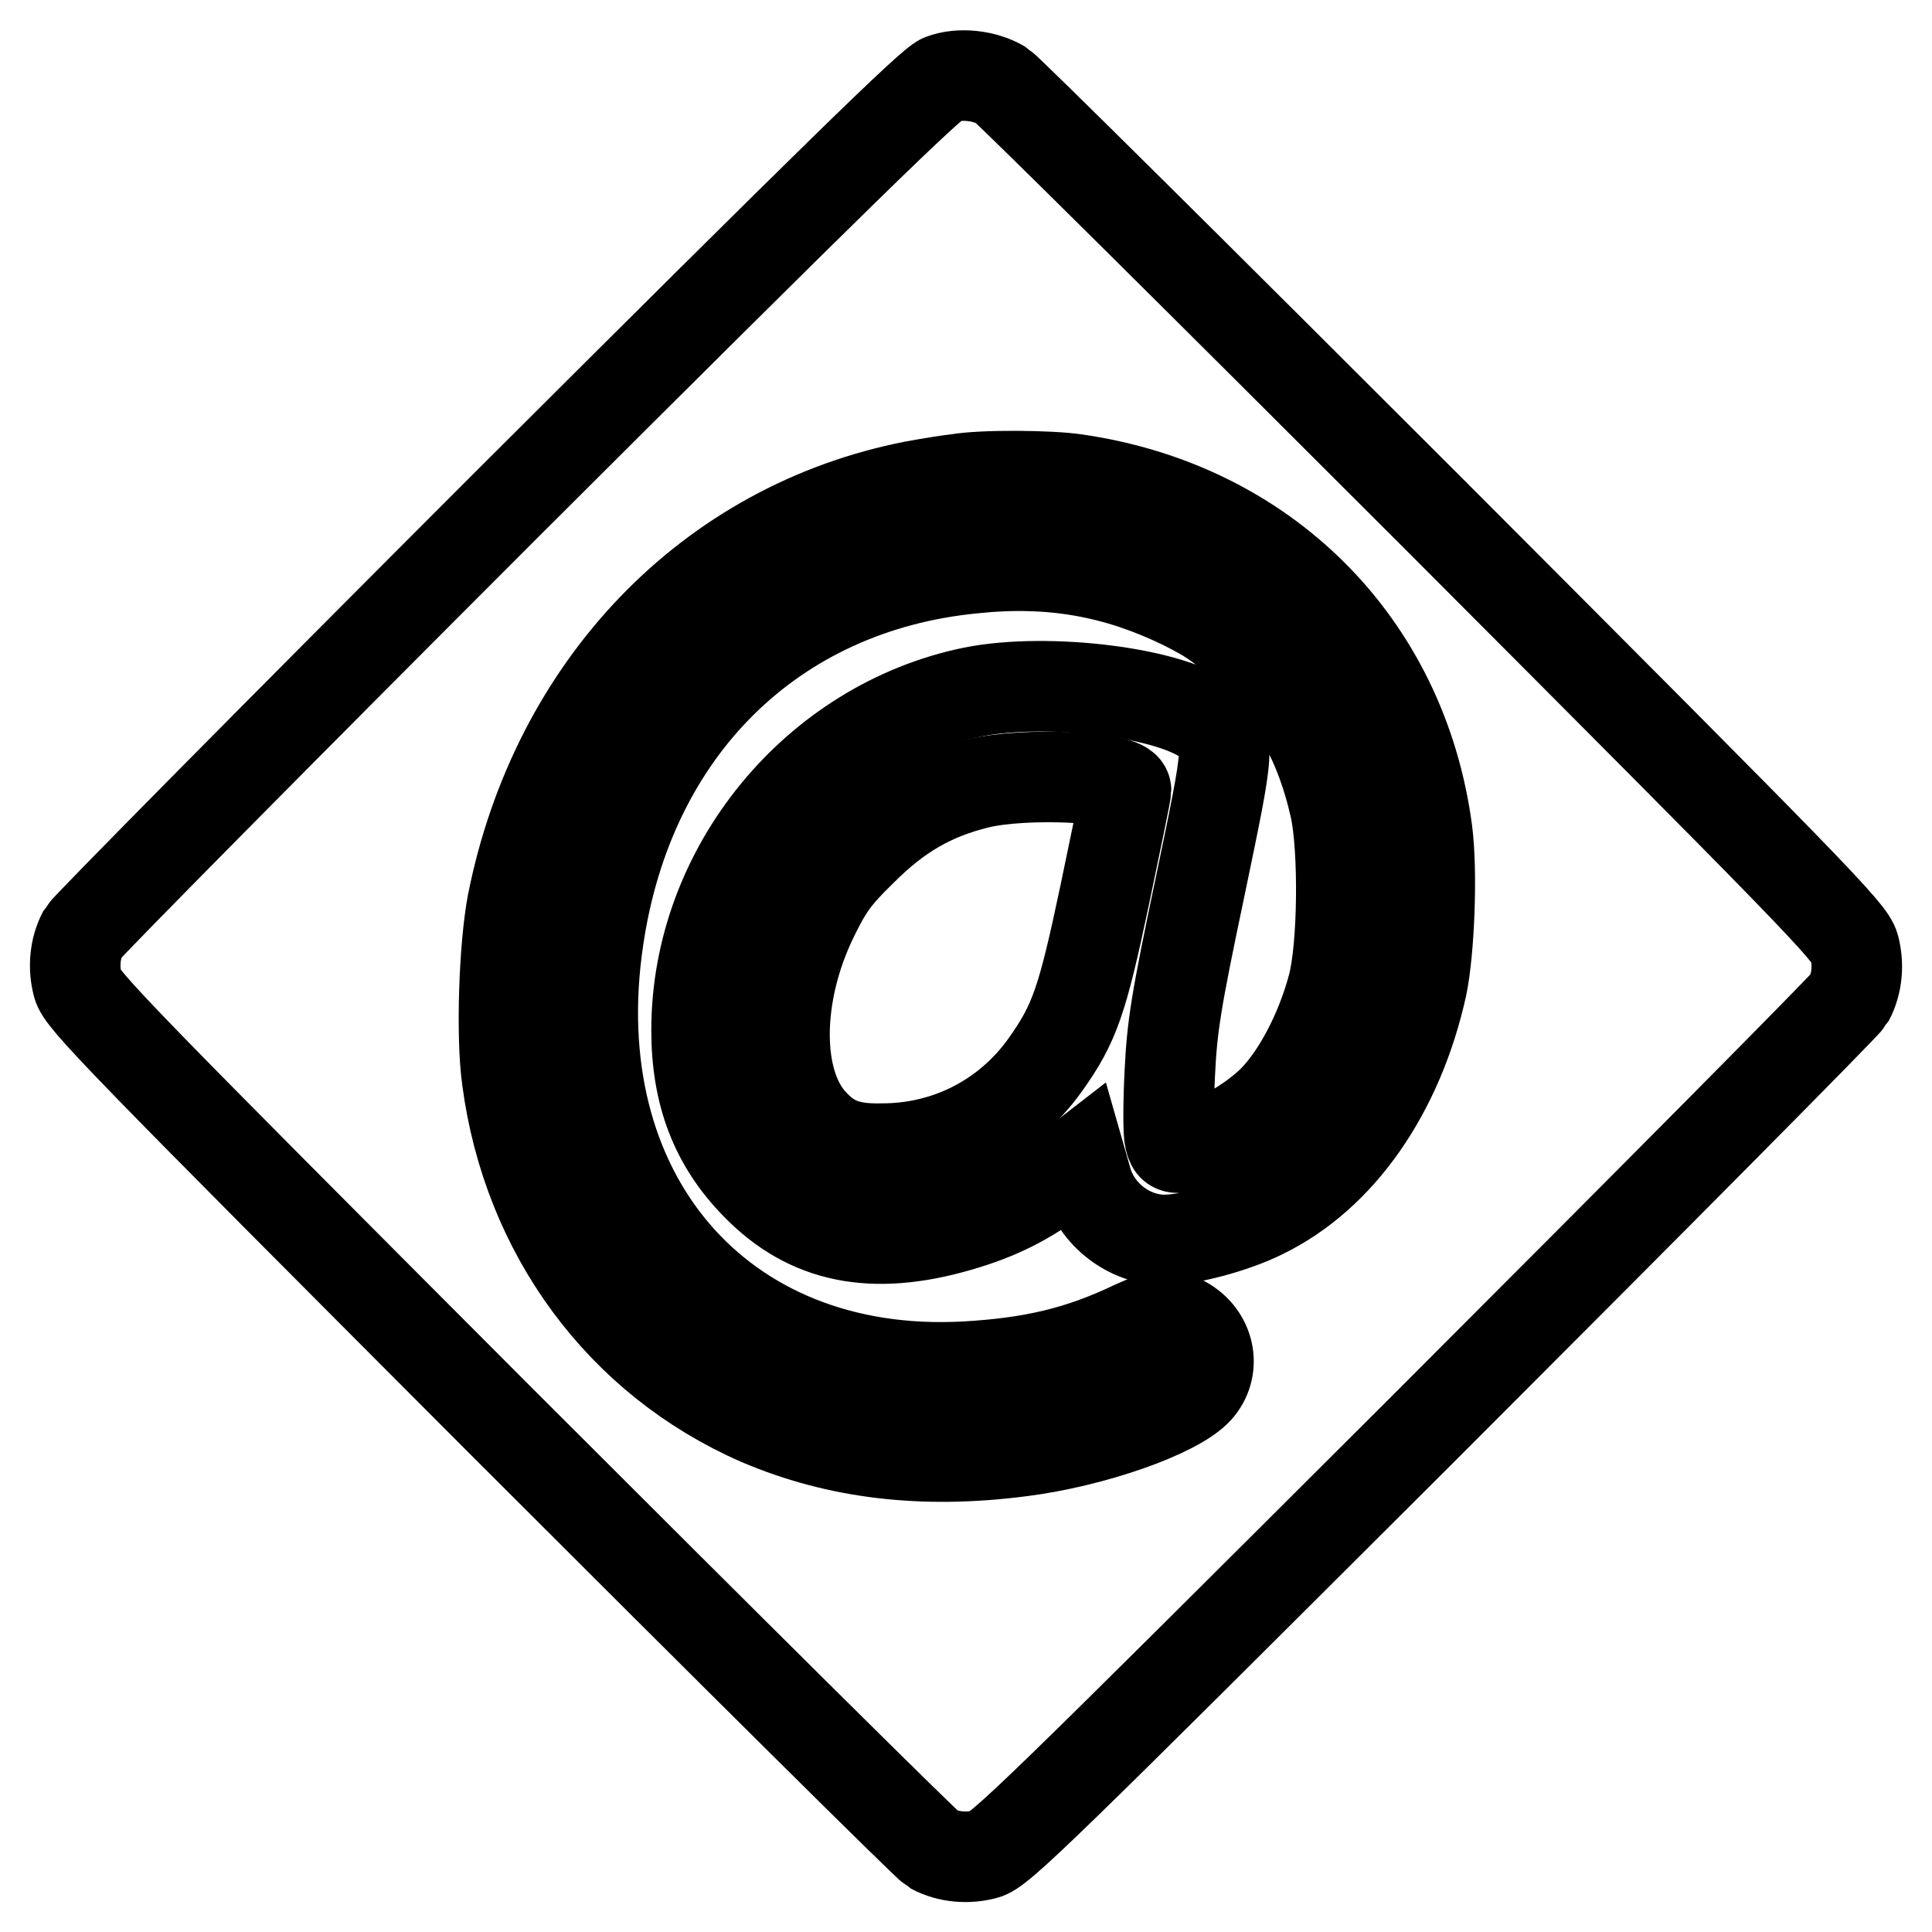
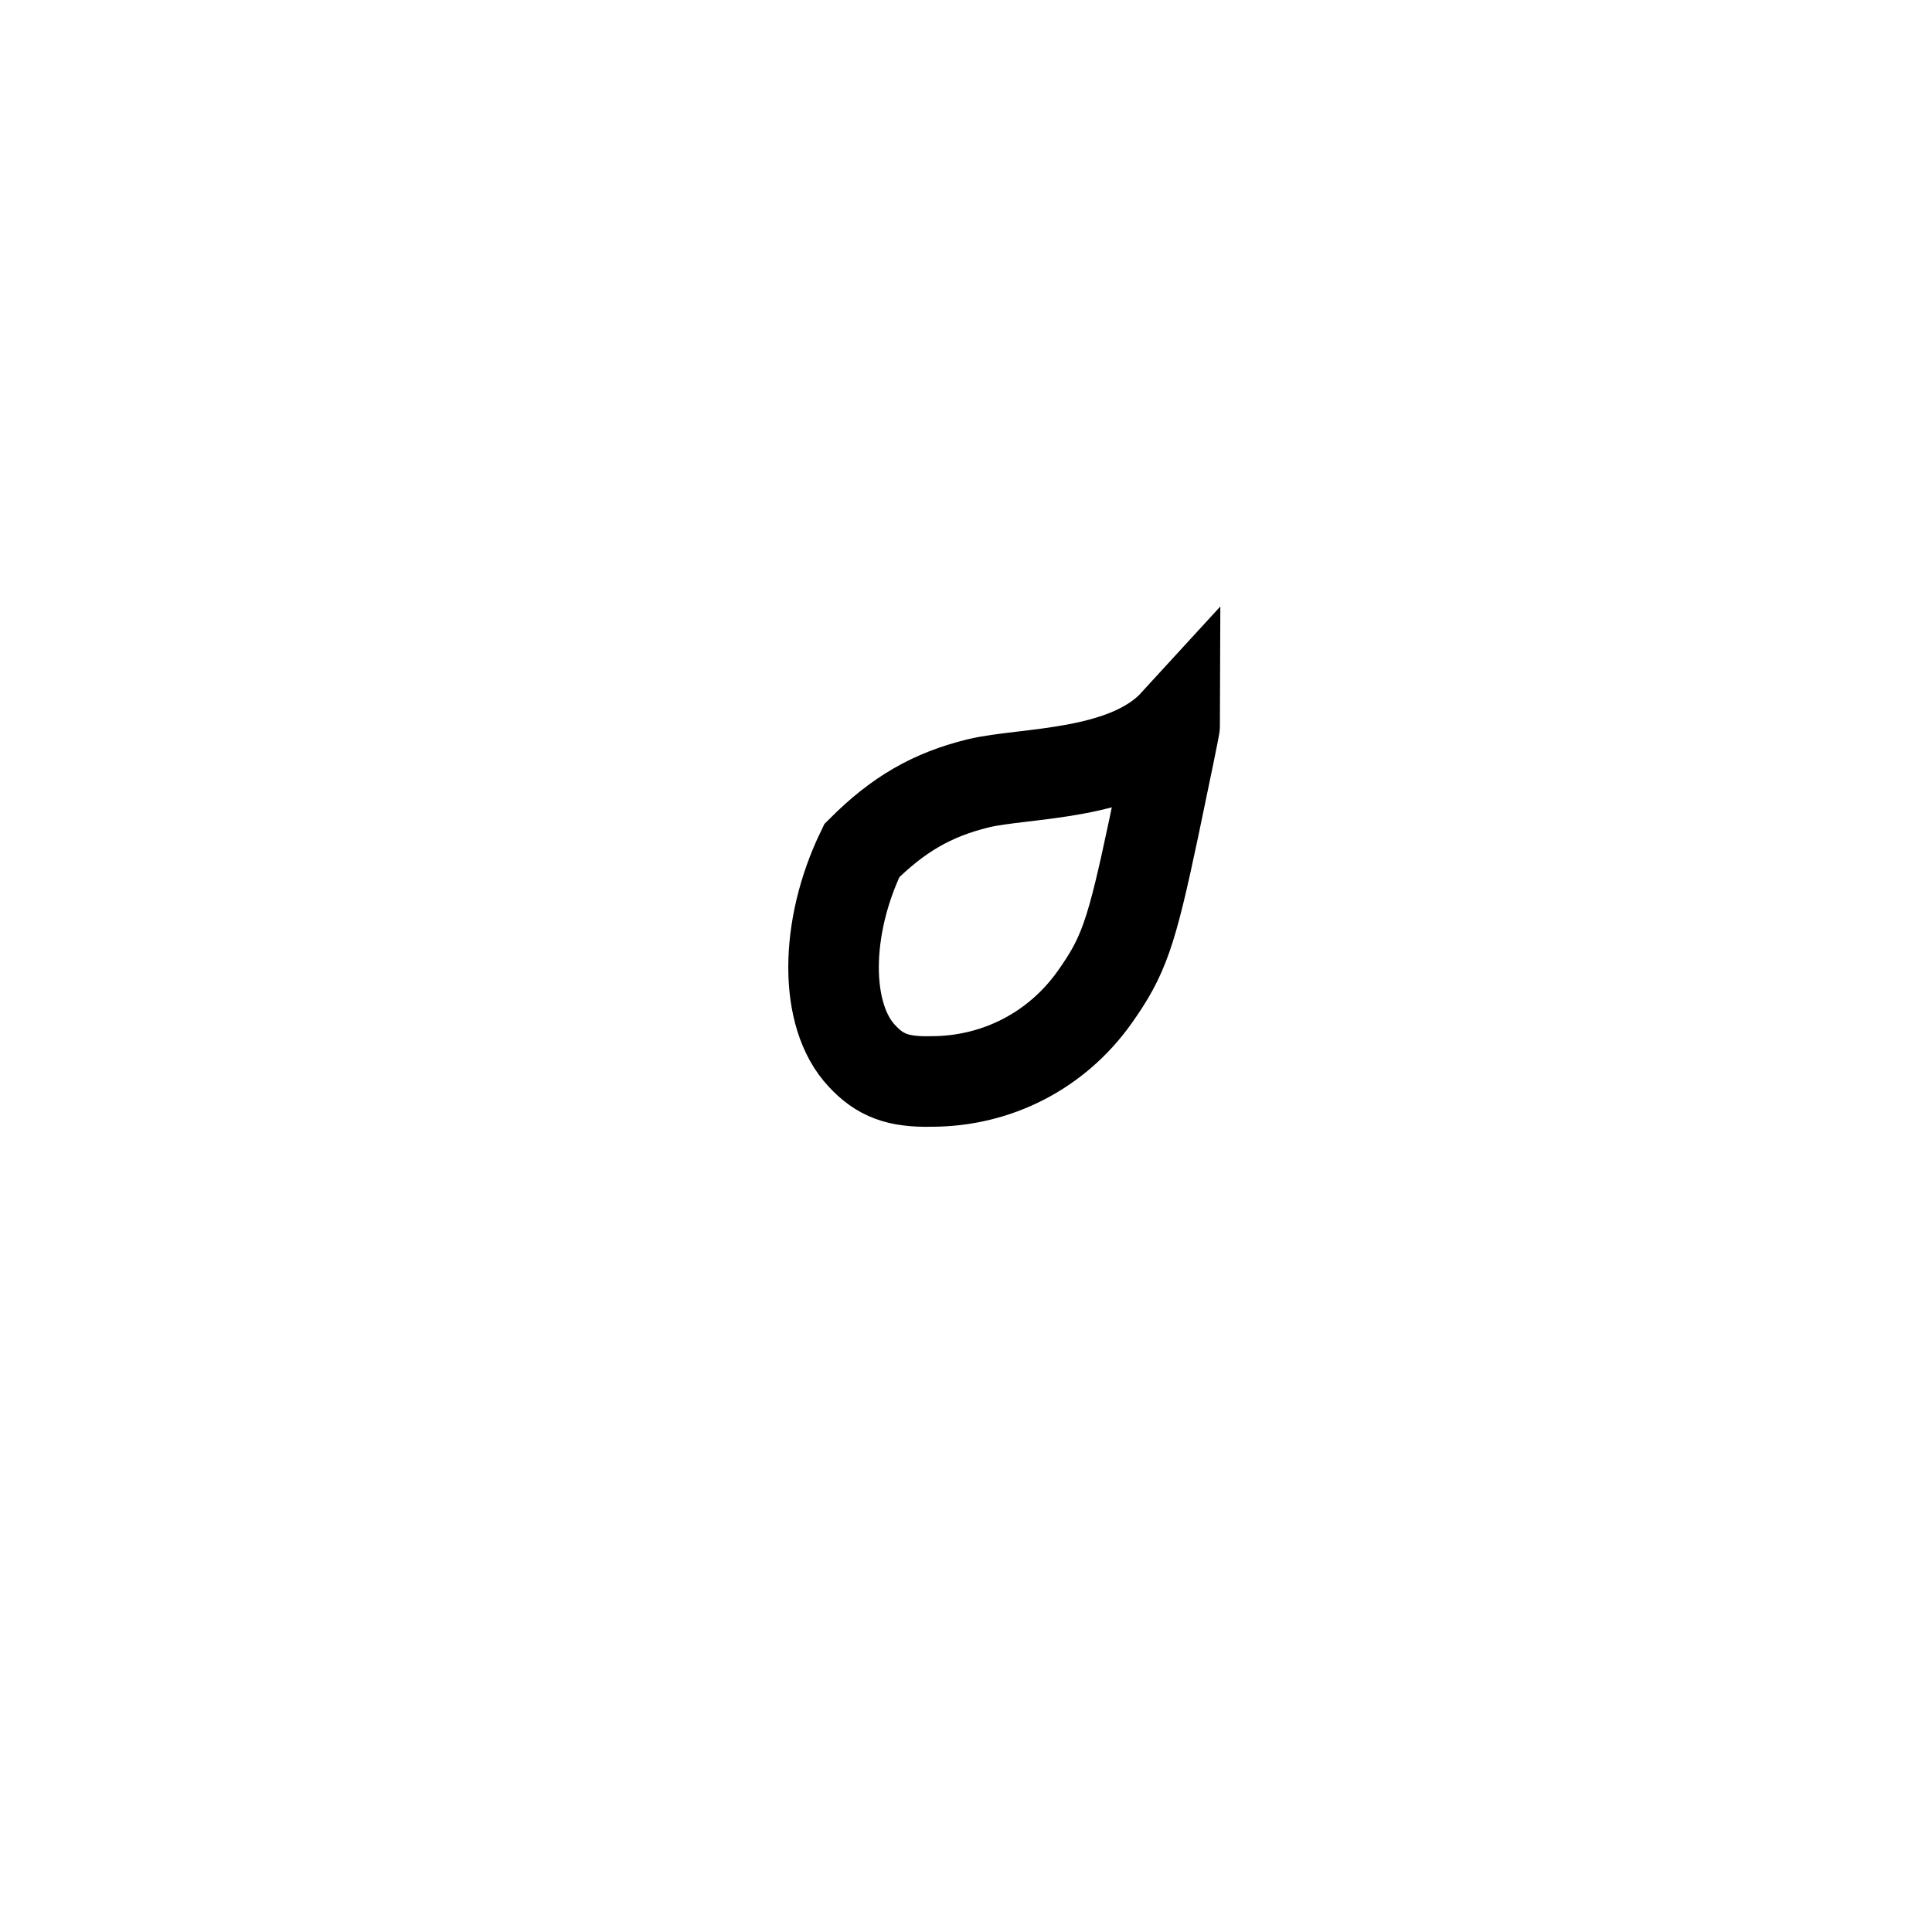
<svg xmlns="http://www.w3.org/2000/svg" version="1.1" x="0px" y="0px" viewBox="0 0 256 256" enable-background="new 0 0 256 256" xml:space="preserve">
  <g>
    <g>
      <g>
-         <path stroke-width="12" fill-opacity="0" stroke="#000000" d="M124.8,10.5c-1.5,0.6-13.9,12.7-57.6,56.3c-30.5,30.5-55.8,56.1-56.2,56.8c-1.1,2.1-1.3,4.6-0.7,6.9c0.5,2,5.4,7,56.3,58c30.7,30.7,56.3,56.1,57,56.5c2.1,1.1,4.6,1.3,6.9,0.7c2-0.5,7-5.4,58-56.3c30.7-30.7,56.1-56.3,56.5-57c1.1-2.1,1.3-4.6,0.7-6.9c-0.5-2-5.4-7-56-57.7c-30.5-30.5-56.2-56-57-56.5C130.5,10,127.2,9.6,124.8,10.5z M142.5,63.5c25.1,3.6,43.3,21.8,46.6,46.6c0.7,5.3,0.3,15.8-0.7,20.6c-3.1,14-10.8,25.1-21.1,30.1c-3.8,1.9-9.9,3.5-13,3.5c-4.6,0-9-3.3-10.3-7.9l-0.8-2.8l-3.1,2.4c-4.1,3.1-7.9,5-13.1,6.5c-11.4,3.3-19.9,1.6-26.8-5.5c-5.4-5.5-7.9-12-7.9-20.5c0-21.3,15.7-40.5,36.6-44.8c10-2,26.6,0.1,31.3,4c2.9,2.4,2.8,2.7-1.2,21.9c-3.2,15.2-3.7,18.4-4,24.7c-0.2,4-0.2,7.8,0,8.6c0.3,1.2,0.5,1.3,2.3,1.1c3.4-0.4,8.2-3.1,11.3-6.1c3.3-3.3,6.4-9.2,8-15.2c1.4-5.2,1.5-18.3,0.3-23.7c-1.9-8.4-5.3-14.6-11.2-20.4c-3.5-3.5-5.1-4.6-8.9-6.5c-8.8-4.3-17.5-5.9-27.9-4.8c-26.5,2.6-45.5,21.3-49.6,49c-5.1,33.9,16,58.5,48.5,56.8c9-0.5,15.3-2,22.4-5.4c3.5-1.6,4.9-1.7,7-0.4c3.2,2,3.9,6.1,1.5,8.8c-2.8,3.1-13.9,7-23.4,8.2c-13.1,1.7-24.4,0.3-34.7-4.1c-18.3-8-30.7-24.8-33.4-45.2c-0.8-5.7-0.4-17.5,0.7-23.3c5.7-28.7,26.1-50,53.2-55.3c2.2-0.4,4.7-0.8,5.7-0.9C130.2,62.9,139.2,63,142.5,63.5z" />
-         <path stroke-width="12" fill-opacity="0" stroke="#000000" d="M129.6,103.8c-6.1,1.5-10.6,4.1-15.4,8.9c-3.6,3.5-4.6,5-6.5,8.9c-5,10.3-5,21.9,0,27.2c2.4,2.6,4.8,3.5,9.2,3.4c8.7,0,16.6-4.1,21.6-11.1c3.9-5.5,4.9-8.4,7.9-22.6c1.5-7.2,2.8-13.4,2.8-13.8C149.2,102.9,135.8,102.3,129.6,103.8z" />
+         <path stroke-width="12" fill-opacity="0" stroke="#000000" d="M129.6,103.8c-6.1,1.5-10.6,4.1-15.4,8.9c-5,10.3-5,21.9,0,27.2c2.4,2.6,4.8,3.5,9.2,3.4c8.7,0,16.6-4.1,21.6-11.1c3.9-5.5,4.9-8.4,7.9-22.6c1.5-7.2,2.8-13.4,2.8-13.8C149.2,102.9,135.8,102.3,129.6,103.8z" />
      </g>
    </g>
  </g>
</svg>